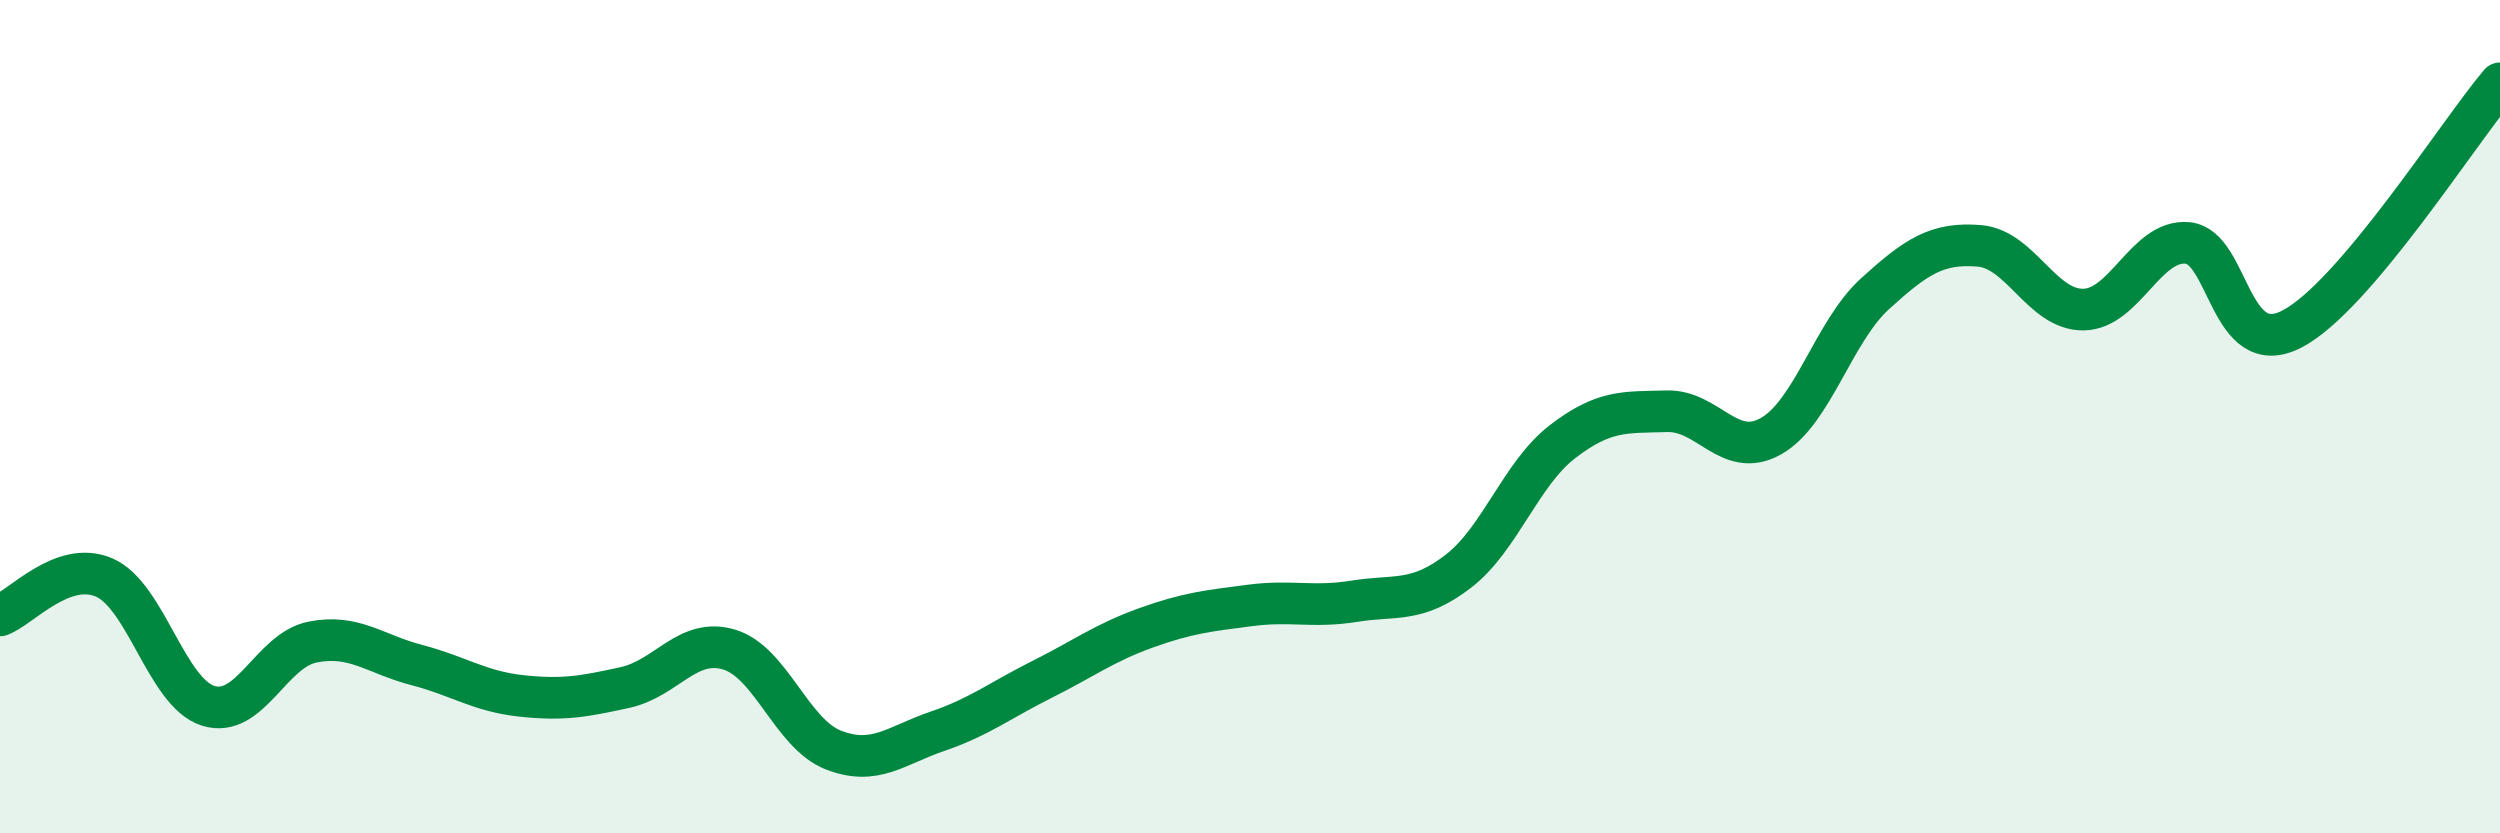
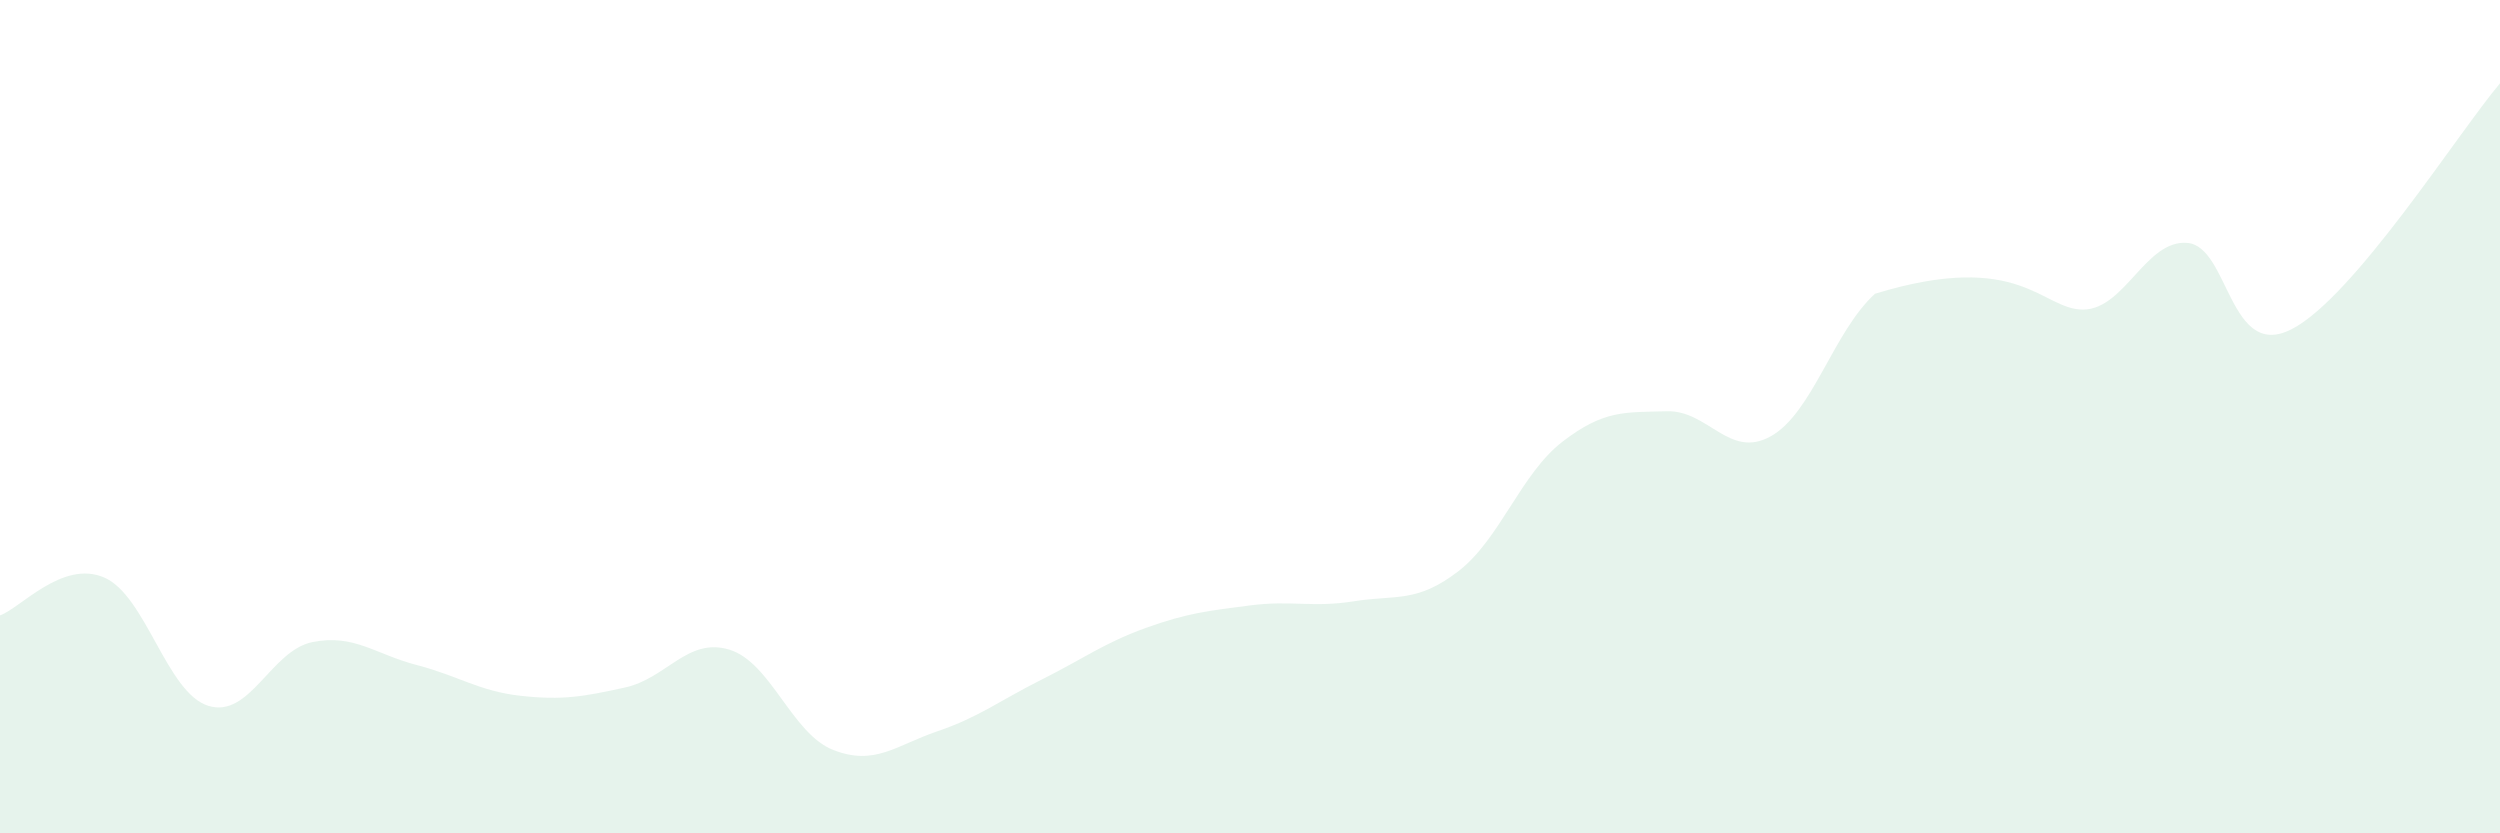
<svg xmlns="http://www.w3.org/2000/svg" width="60" height="20" viewBox="0 0 60 20">
-   <path d="M 0,14.77 C 0.5,14.59 1.5,13.43 2.5,13.86 C 3.5,14.29 4,16.63 5,16.94 C 6,17.25 6.5,15.61 7.5,15.41 C 8.5,15.21 9,15.7 10,15.96 C 11,16.22 11.5,16.59 12.5,16.7 C 13.5,16.81 14,16.72 15,16.5 C 16,16.28 16.5,15.29 17.5,15.59 C 18.5,15.89 19,17.61 20,18 C 21,18.39 21.5,17.89 22.5,17.55 C 23.5,17.21 24,16.81 25,16.31 C 26,15.81 26.5,15.43 27.5,15.07 C 28.5,14.71 29,14.66 30,14.53 C 31,14.4 31.5,14.59 32.5,14.43 C 33.5,14.27 34,14.48 35,13.71 C 36,12.94 36.5,11.37 37.5,10.6 C 38.5,9.83 39,9.9 40,9.87 C 41,9.84 41.5,11.03 42.5,10.47 C 43.5,9.91 44,7.96 45,7.05 C 46,6.14 46.5,5.82 47.5,5.9 C 48.5,5.98 49,7.44 50,7.43 C 51,7.42 51.5,5.74 52.5,5.83 C 53.5,5.92 53.5,8.67 55,7.9 C 56.5,7.13 59,3.18 60,2L60 20L0 20Z" fill="#008740" opacity="0.1" stroke-linecap="round" stroke-linejoin="round" />
-   <path d="M 0,14.77 C 0.5,14.59 1.5,13.43 2.5,13.86 C 3.5,14.29 4,16.63 5,16.94 C 6,17.25 6.5,15.61 7.5,15.41 C 8.5,15.21 9,15.7 10,15.96 C 11,16.22 11.5,16.59 12.5,16.7 C 13.5,16.81 14,16.72 15,16.5 C 16,16.28 16.5,15.29 17.5,15.59 C 18.5,15.89 19,17.61 20,18 C 21,18.39 21.5,17.89 22.5,17.55 C 23.5,17.21 24,16.81 25,16.31 C 26,15.81 26.5,15.43 27.5,15.07 C 28.5,14.71 29,14.66 30,14.53 C 31,14.4 31.5,14.59 32.5,14.43 C 33.5,14.27 34,14.48 35,13.71 C 36,12.94 36.5,11.37 37.5,10.6 C 38.5,9.83 39,9.9 40,9.87 C 41,9.84 41.5,11.03 42.5,10.47 C 43.5,9.91 44,7.96 45,7.05 C 46,6.14 46.5,5.82 47.5,5.9 C 48.5,5.98 49,7.44 50,7.43 C 51,7.42 51.5,5.74 52.5,5.83 C 53.5,5.92 53.5,8.67 55,7.9 C 56.5,7.13 59,3.18 60,2" stroke="#008740" stroke-width="1" fill="none" stroke-linecap="round" stroke-linejoin="round" />
+   <path d="M 0,14.77 C 0.5,14.59 1.5,13.43 2.5,13.86 C 3.5,14.29 4,16.63 5,16.94 C 6,17.25 6.5,15.61 7.5,15.41 C 8.5,15.21 9,15.7 10,15.96 C 11,16.22 11.5,16.59 12.5,16.7 C 13.5,16.81 14,16.72 15,16.5 C 16,16.28 16.5,15.29 17.5,15.59 C 18.5,15.89 19,17.61 20,18 C 21,18.39 21.5,17.89 22.5,17.55 C 23.5,17.21 24,16.81 25,16.31 C 26,15.81 26.5,15.43 27.5,15.07 C 28.5,14.71 29,14.66 30,14.53 C 31,14.4 31.5,14.59 32.5,14.43 C 33.5,14.27 34,14.48 35,13.71 C 36,12.94 36.5,11.37 37.5,10.6 C 38.5,9.83 39,9.9 40,9.87 C 41,9.84 41.5,11.03 42.5,10.47 C 43.5,9.91 44,7.96 45,7.05 C 48.5,5.98 49,7.44 50,7.43 C 51,7.42 51.5,5.74 52.5,5.83 C 53.5,5.92 53.5,8.67 55,7.9 C 56.5,7.13 59,3.18 60,2L60 20L0 20Z" fill="#008740" opacity="0.1" stroke-linecap="round" stroke-linejoin="round" />
</svg>